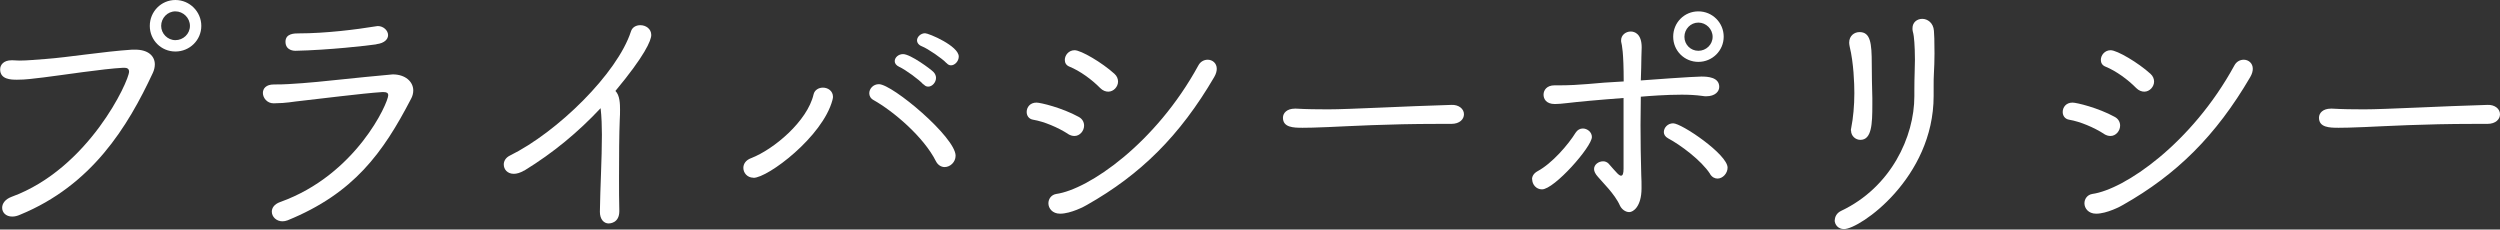
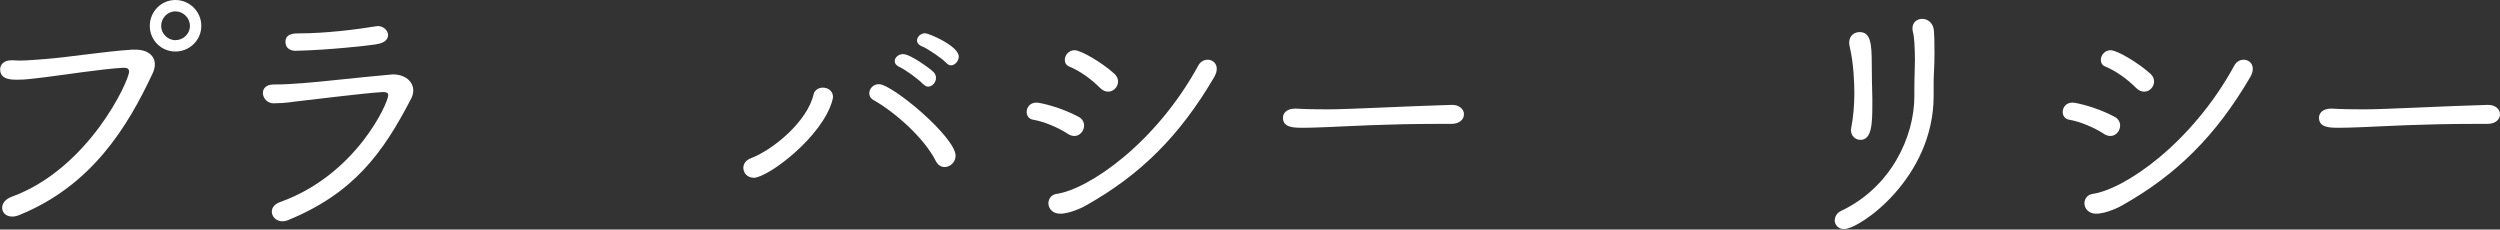
<svg xmlns="http://www.w3.org/2000/svg" id="_レイヤー_2" viewBox="0 0 173.74 15.95">
  <rect x="0" y="0" width="173.74" height="15.95" fill="#333333" stroke="none" />
  <g id="_レイヤー_1-2">
    <path d="M.85,15.05c-.45,0-.7-.29-.7-.61,0-.29.2-.59.65-.76,5.38-1.96,8.17-8.07,8.17-8.7,0-.22-.16-.27-.34-.27h-.07c-1.4.07-4.29.52-5.53.67-.79.09-1.21.16-1.85.16-.43,0-1.17-.02-1.17-.72,0-.32.25-.63.79-.63h.09c.14,0,.31.02.45.02.61,0,1.19-.07,1.82-.11,1.53-.11,4.03-.52,6.03-.65h.2c.92,0,1.37.45,1.37,1.03,0,.18-.05.4-.14.59-1.75,3.75-4.23,7.8-9.22,9.85-.2.09-.38.13-.54.13ZM12.19,3.58c-.99,0-1.78-.79-1.78-1.78s.79-1.8,1.78-1.8,1.8.81,1.8,1.8-.81,1.78-1.8,1.78ZM12.19.79c-.56,0-.99.47-.99,1.01s.45.99.99.99,1.01-.43,1.01-.99-.47-1.01-1.01-1.01Z" fill="#fff" stroke-width="0" />
    <path d="M19.01,7.18c-.45,0-.74-.38-.74-.72,0-.31.22-.59.76-.59.92,0,1.13-.04,1.98-.09.88-.05,4-.41,6.07-.59.07,0,.14-.02.22-.02.85,0,1.42.49,1.42,1.12,0,.18-.05.4-.16.59-1.94,3.73-3.96,6.55-8.57,8.43-.13.05-.25.07-.36.07-.43,0-.74-.32-.74-.67,0-.25.16-.52.58-.67,5.29-1.89,7.51-6.9,7.51-7.42,0-.16-.11-.22-.31-.22h-.13c-1.39.09-4.5.49-5.37.58-1.06.11-1.12.18-2.14.2h-.02ZM26.16,3.08c-.59.09-3.31.4-5.64.45-.05,0-.68,0-.68-.63,0-.58.63-.58.92-.58,1.87,0,4.01-.27,5.35-.49.05,0,.09-.02.14-.02.41,0,.72.32.72.63,0,.27-.23.56-.81.63Z" fill="#fff" stroke-width="0" />
-     <path d="M36.43,11.85c-.27.16-.52.23-.72.23-.45,0-.7-.31-.7-.65,0-.23.13-.47.41-.61,3.33-1.64,7.49-5.73,8.43-8.64.09-.29.36-.43.65-.43.38,0,.76.25.76.68,0,.38-.45,1.44-2.49,3.89.31.31.32.92.32,1.3,0,.2,0,.43-.02.72-.04.95-.05,2.5-.05,4,0,.81,0,1.62.02,2.3v.04c0,.83-.67.85-.74.85-.32,0-.61-.27-.61-.81.02-1.62.14-3.69.14-5.35,0-.5-.02-1.28-.09-1.85-1.57,1.67-3.26,3.08-5.31,4.34Z" fill="#fff" stroke-width="0" />
    <path d="M52.36,12.35c-.43,0-.7-.34-.7-.68,0-.27.16-.54.54-.68,1.58-.61,3.91-2.57,4.34-4.43.07-.31.36-.47.65-.47.34,0,.7.22.7.65,0,.05-.02.14-.04.22-.68,2.54-4.48,5.4-5.49,5.4ZM65.04,11.2c-.85-1.69-2.95-3.47-4.34-4.25-.2-.11-.29-.29-.29-.47,0-.31.27-.63.67-.63.94,0,5.33,3.69,5.33,4.97,0,.45-.38.79-.76.79-.23,0-.47-.13-.61-.41ZM64.17,5.87c-.27-.32-1.26-1.04-1.67-1.22-.23-.11-.32-.25-.32-.4,0-.25.25-.49.58-.49.52,0,1.94,1.06,2.11,1.24.13.13.18.29.18.41,0,.32-.27.61-.54.61-.13,0-.23-.05-.32-.16ZM65.78,4.39c-.29-.32-1.3-1.01-1.71-1.17-.23-.09-.34-.25-.34-.42,0-.23.25-.49.56-.49.25,0,2.34.88,2.34,1.62,0,.32-.27.61-.54.61-.11,0-.22-.05-.31-.16Z" fill="#fff" stroke-width="0" />
    <path d="M74.23,9.31c-.7-.45-1.66-.86-2.43-.99-.31-.05-.45-.29-.45-.54,0-.32.23-.65.68-.65.29,0,1.78.36,2.93.99.27.14.38.38.38.61,0,.36-.29.72-.67.72-.14,0-.29-.04-.45-.14ZM73.67,14.85c-.54,0-.81-.38-.81-.72,0-.31.2-.59.54-.65,2.23-.31,6.91-3.49,9.88-8.93.14-.27.4-.4.65-.4.32,0,.63.23.63.63,0,.16-.05.36-.18.58-2.38,4.07-5.11,6.77-8.84,8.88-.14.09-1.12.61-1.87.61ZM76.46,6.12c-.58-.59-1.4-1.19-2.14-1.49-.23-.09-.32-.27-.32-.47,0-.32.27-.67.68-.67.45,0,1.91.86,2.77,1.64.18.16.25.36.25.54,0,.36-.31.7-.68.7-.18,0-.38-.07-.56-.25Z" fill="#fff" stroke-width="0" />
    <path d="M100.84,8.61h-.95c-3.46,0-6.12.16-7.56.22-.94.04-1.42.05-1.8.05-.65,0-1.37-.02-1.37-.7,0-.32.27-.63.83-.63h.09c.68.04,1.48.05,2.21.05,1.49,0,5.38-.22,8.59-.31.49-.02.86.27.86.65,0,.34-.29.67-.88.67h-.02Z" fill="#fff" stroke-width="0" />
-     <path d="M106.47,12.46c0-.2.11-.41.38-.56,1.01-.54,2.14-1.85,2.65-2.68.13-.2.31-.29.5-.29.31,0,.63.25.63.59,0,.68-2.61,3.64-3.47,3.64-.4,0-.68-.34-.68-.7ZM112.83,6.81c-.9.07-1.69.13-2.43.2-1.26.11-1.87.22-2.34.22-.63,0-.79-.38-.79-.65,0-.32.23-.65.76-.65h.4c.59,0,1.35-.04,1.91-.09.68-.07,1.57-.13,2.5-.18,0-2.05-.13-2.56-.16-2.68-.02-.05-.02-.13-.02-.18,0-.36.32-.61.67-.61.27,0,.76.16.76,1.1,0,.22-.02.45-.02.68,0,.43-.02.99-.04,1.62.47-.04,3.69-.27,4.21-.27.43,0,1.24.04,1.24.72,0,.32-.29.65-.9.65-.09,0-.16,0-.25-.02-.5-.07-.99-.09-1.46-.09-1.08,0-2.27.09-2.84.14,0,.63-.02,1.31-.02,1.98,0,1.19.02,2.39.05,3.44.02.32.02.65.02.94,0,1.28-.58,1.66-.85,1.66-.29,0-.54-.22-.65-.45-.18-.41-.5-.83-.79-1.17-.31-.36-.67-.74-.74-.83-.18-.2-.27-.38-.27-.54,0-.32.32-.54.63-.54.14,0,.27.05.38.16.22.25.47.54.61.68.11.11.2.16.25.16.13,0,.18-.16.18-.49v-4.92ZM118.84,12.08c-.61-.94-2.07-2.02-2.92-2.47-.2-.11-.29-.27-.29-.43,0-.31.27-.61.65-.61.59,0,3.78,2.16,3.78,3.08,0,.4-.34.76-.7.76-.18,0-.38-.09-.52-.32ZM118.03,4.3c-.97,0-1.75-.77-1.75-1.75s.77-1.76,1.75-1.76,1.76.79,1.76,1.76-.79,1.75-1.76,1.75ZM118.03,1.57c-.54,0-.97.45-.97.99s.43.97.97.97.99-.43.99-.97-.45-.99-.99-.99Z" fill="#fff" stroke-width="0" />
    <path d="M127.51,15.32c0-.25.13-.52.45-.67,3.46-1.64,5.08-5.15,5.08-7.96v-.43c0-.97.04-1.49.04-2.11,0-.4-.02-1.04-.04-1.21-.02-.29-.05-.56-.11-.76-.02-.07-.02-.14-.02-.22,0-.41.32-.65.68-.65s.77.27.81.83c.02.32.04.56.04,1.58,0,.56-.02.94-.04,1.35-.02.29-.02.59-.02.97v.63c0,5.71-5.13,9.25-6.23,9.25-.41,0-.65-.31-.65-.63ZM128.63,9.08c0-.05,0-.13.02-.18.14-.7.22-1.57.22-2.43,0-.68-.05-2.09-.32-3.21-.02-.11-.04-.2-.04-.29,0-.49.36-.74.72-.74.76,0,.85.76.85,2.23,0,.7.02,1.64.04,2.36v.47c0,1.31-.04,2.43-.83,2.43-.34,0-.65-.27-.65-.65Z" fill="#fff" stroke-width="0" />
    <path d="M146.23,9.31c-.7-.45-1.66-.86-2.43-.99-.31-.05-.45-.29-.45-.54,0-.32.23-.65.68-.65.29,0,1.78.36,2.93.99.27.14.38.38.38.61,0,.36-.29.72-.67.72-.14,0-.29-.04-.45-.14ZM145.67,14.85c-.54,0-.81-.38-.81-.72,0-.31.2-.59.54-.65,2.23-.31,6.91-3.49,9.88-8.93.14-.27.4-.4.65-.4.32,0,.63.23.63.63,0,.16-.05.36-.18.58-2.38,4.07-5.11,6.77-8.84,8.88-.14.09-1.12.61-1.87.61ZM148.46,6.12c-.58-.59-1.4-1.19-2.14-1.49-.23-.09-.32-.27-.32-.47,0-.32.27-.67.68-.67.45,0,1.91.86,2.77,1.64.18.16.25.36.25.54,0,.36-.31.7-.68.7-.18,0-.38-.07-.56-.25Z" fill="#fff" stroke-width="0" />
    <path d="M172.84,8.61h-.95c-3.46,0-6.12.16-7.56.22-.94.04-1.42.05-1.8.05-.65,0-1.37-.02-1.37-.7,0-.32.27-.63.83-.63h.09c.68.04,1.48.05,2.21.05,1.49,0,5.38-.22,8.59-.31.49-.02.86.27.86.65,0,.34-.29.67-.88.67h-.02Z" fill="#fff" stroke-width="0" />
  </g>
</svg>